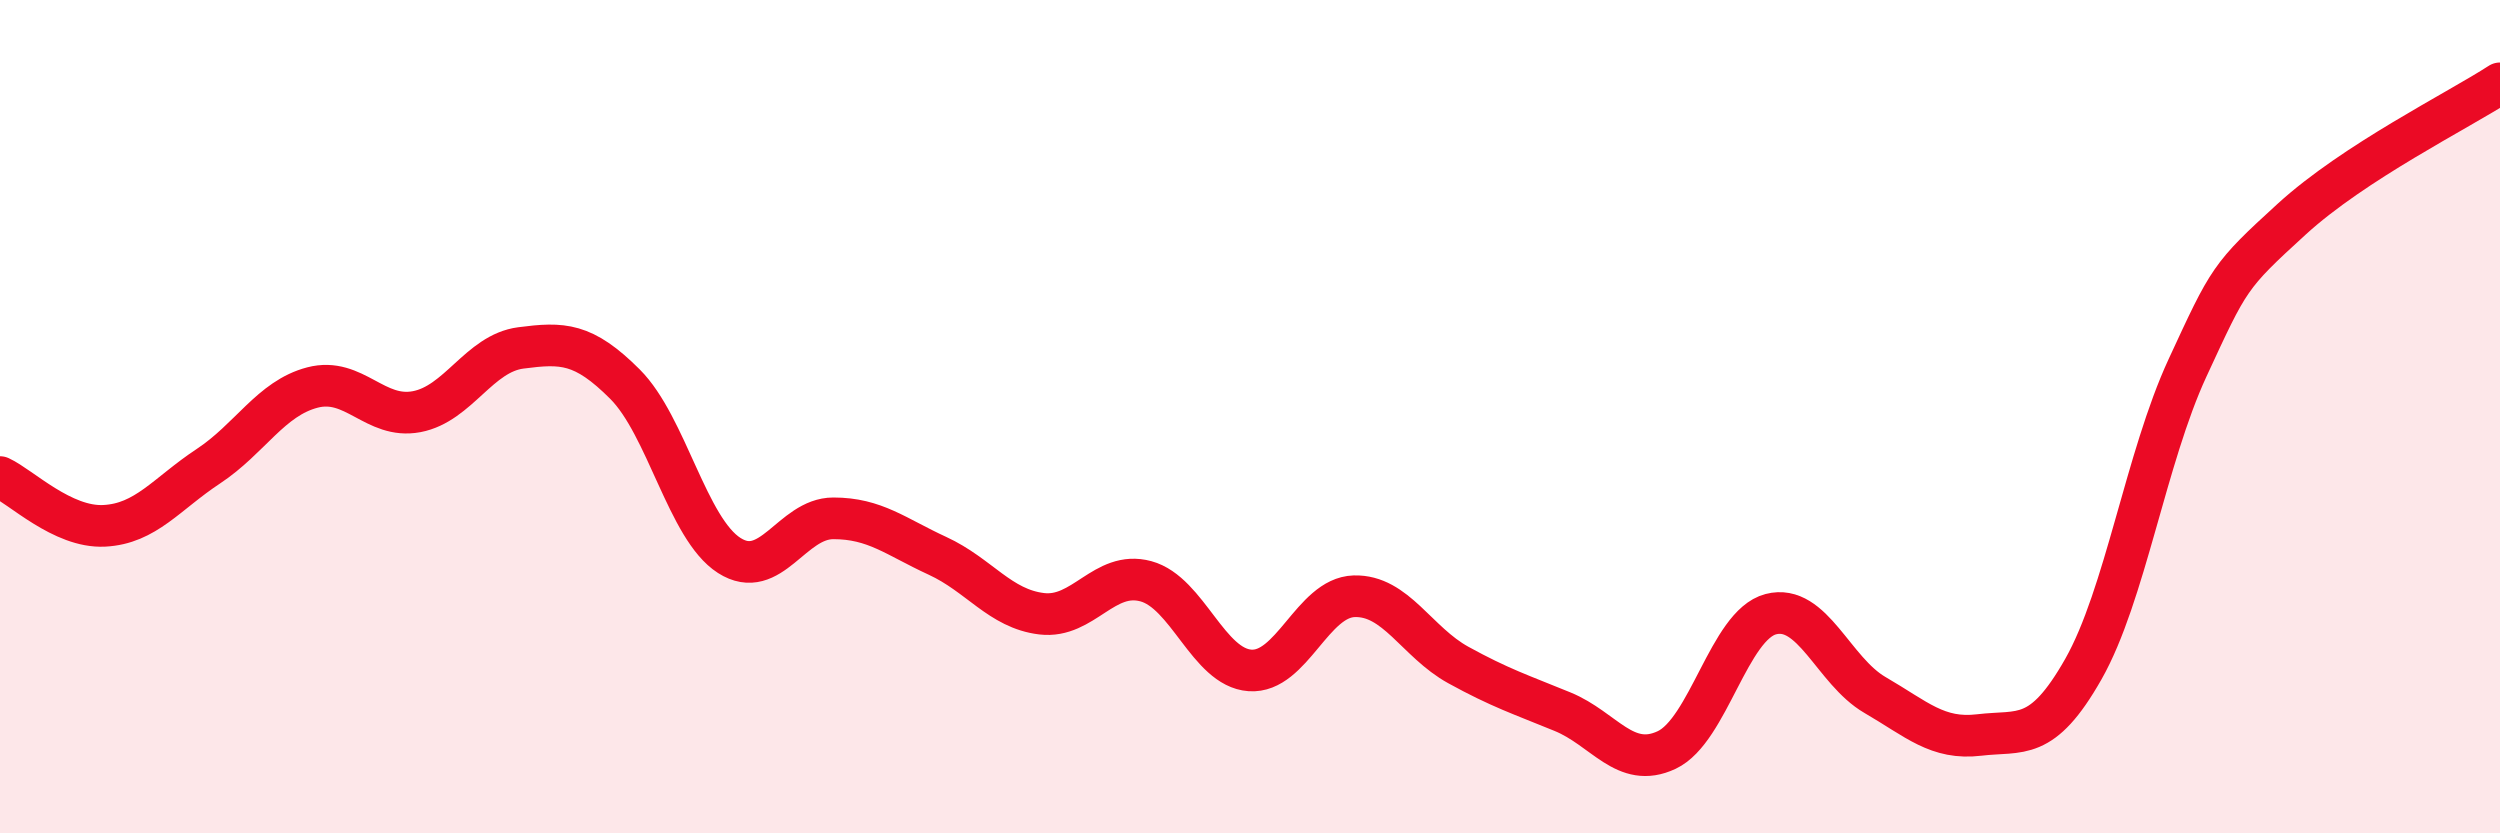
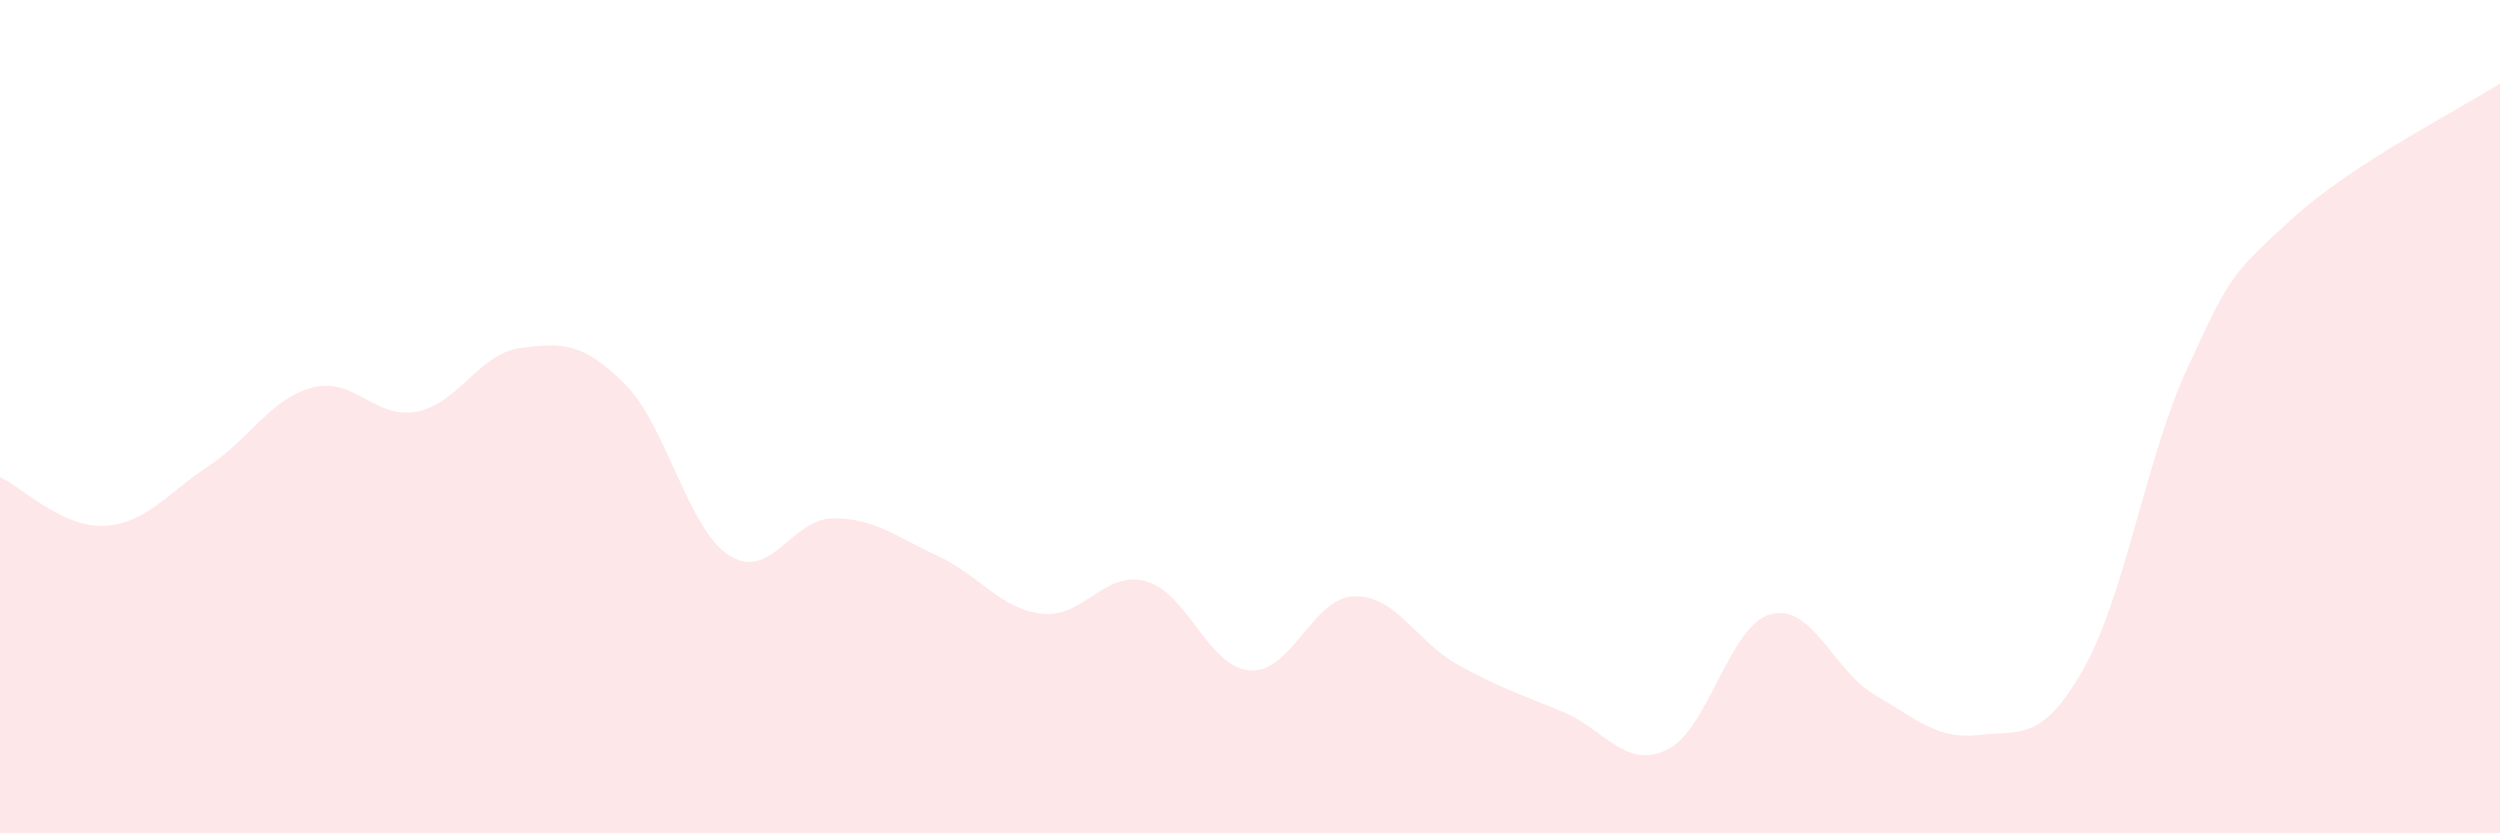
<svg xmlns="http://www.w3.org/2000/svg" width="60" height="20" viewBox="0 0 60 20">
  <path d="M 0,11.45 C 0.5,11.68 1.5,12.67 2.5,12.62 C 3.5,12.57 4,11.85 5,11.19 C 6,10.53 6.5,9.56 7.5,9.3 C 8.5,9.04 9,10.07 10,9.88 C 11,9.69 11.5,8.48 12.5,8.35 C 13.5,8.22 14,8.22 15,9.22 C 16,10.22 16.5,12.69 17.5,13.33 C 18.5,13.97 19,12.44 20,12.44 C 21,12.44 21.5,12.88 22.5,13.34 C 23.5,13.8 24,14.61 25,14.73 C 26,14.85 26.5,13.68 27.5,13.95 C 28.5,14.22 29,16.02 30,16.09 C 31,16.16 31.5,14.34 32.5,14.31 C 33.5,14.28 34,15.41 35,15.96 C 36,16.51 36.5,16.67 37.5,17.08 C 38.5,17.49 39,18.47 40,18 C 41,17.53 41.5,15 42.5,14.74 C 43.5,14.48 44,16.1 45,16.68 C 46,17.26 46.5,17.76 47.5,17.64 C 48.5,17.52 49,17.82 50,16.06 C 51,14.3 51.5,10.99 52.5,8.83 C 53.5,6.67 53.5,6.63 55,5.26 C 56.5,3.89 59,2.65 60,2L60 20L0 20Z" fill="#EB0A25" opacity="0.1" stroke-linecap="round" stroke-linejoin="round" />
-   <path d="M 0,11.45 C 0.5,11.68 1.5,12.67 2.5,12.62 C 3.5,12.57 4,11.85 5,11.19 C 6,10.53 6.5,9.56 7.5,9.3 C 8.5,9.04 9,10.07 10,9.88 C 11,9.69 11.5,8.48 12.5,8.35 C 13.5,8.22 14,8.22 15,9.22 C 16,10.22 16.5,12.69 17.5,13.33 C 18.5,13.97 19,12.44 20,12.44 C 21,12.44 21.5,12.88 22.5,13.34 C 23.5,13.8 24,14.61 25,14.73 C 26,14.85 26.5,13.68 27.5,13.95 C 28.5,14.22 29,16.02 30,16.09 C 31,16.16 31.5,14.34 32.5,14.31 C 33.5,14.28 34,15.41 35,15.96 C 36,16.51 36.5,16.67 37.5,17.08 C 38.5,17.49 39,18.47 40,18 C 41,17.53 41.5,15 42.5,14.74 C 43.5,14.48 44,16.1 45,16.68 C 46,17.26 46.5,17.76 47.5,17.64 C 48.5,17.52 49,17.82 50,16.06 C 51,14.3 51.5,10.99 52.5,8.83 C 53.5,6.67 53.5,6.63 55,5.26 C 56.5,3.89 59,2.65 60,2" stroke="#EB0A25" stroke-width="1" fill="none" stroke-linecap="round" stroke-linejoin="round" />
</svg>